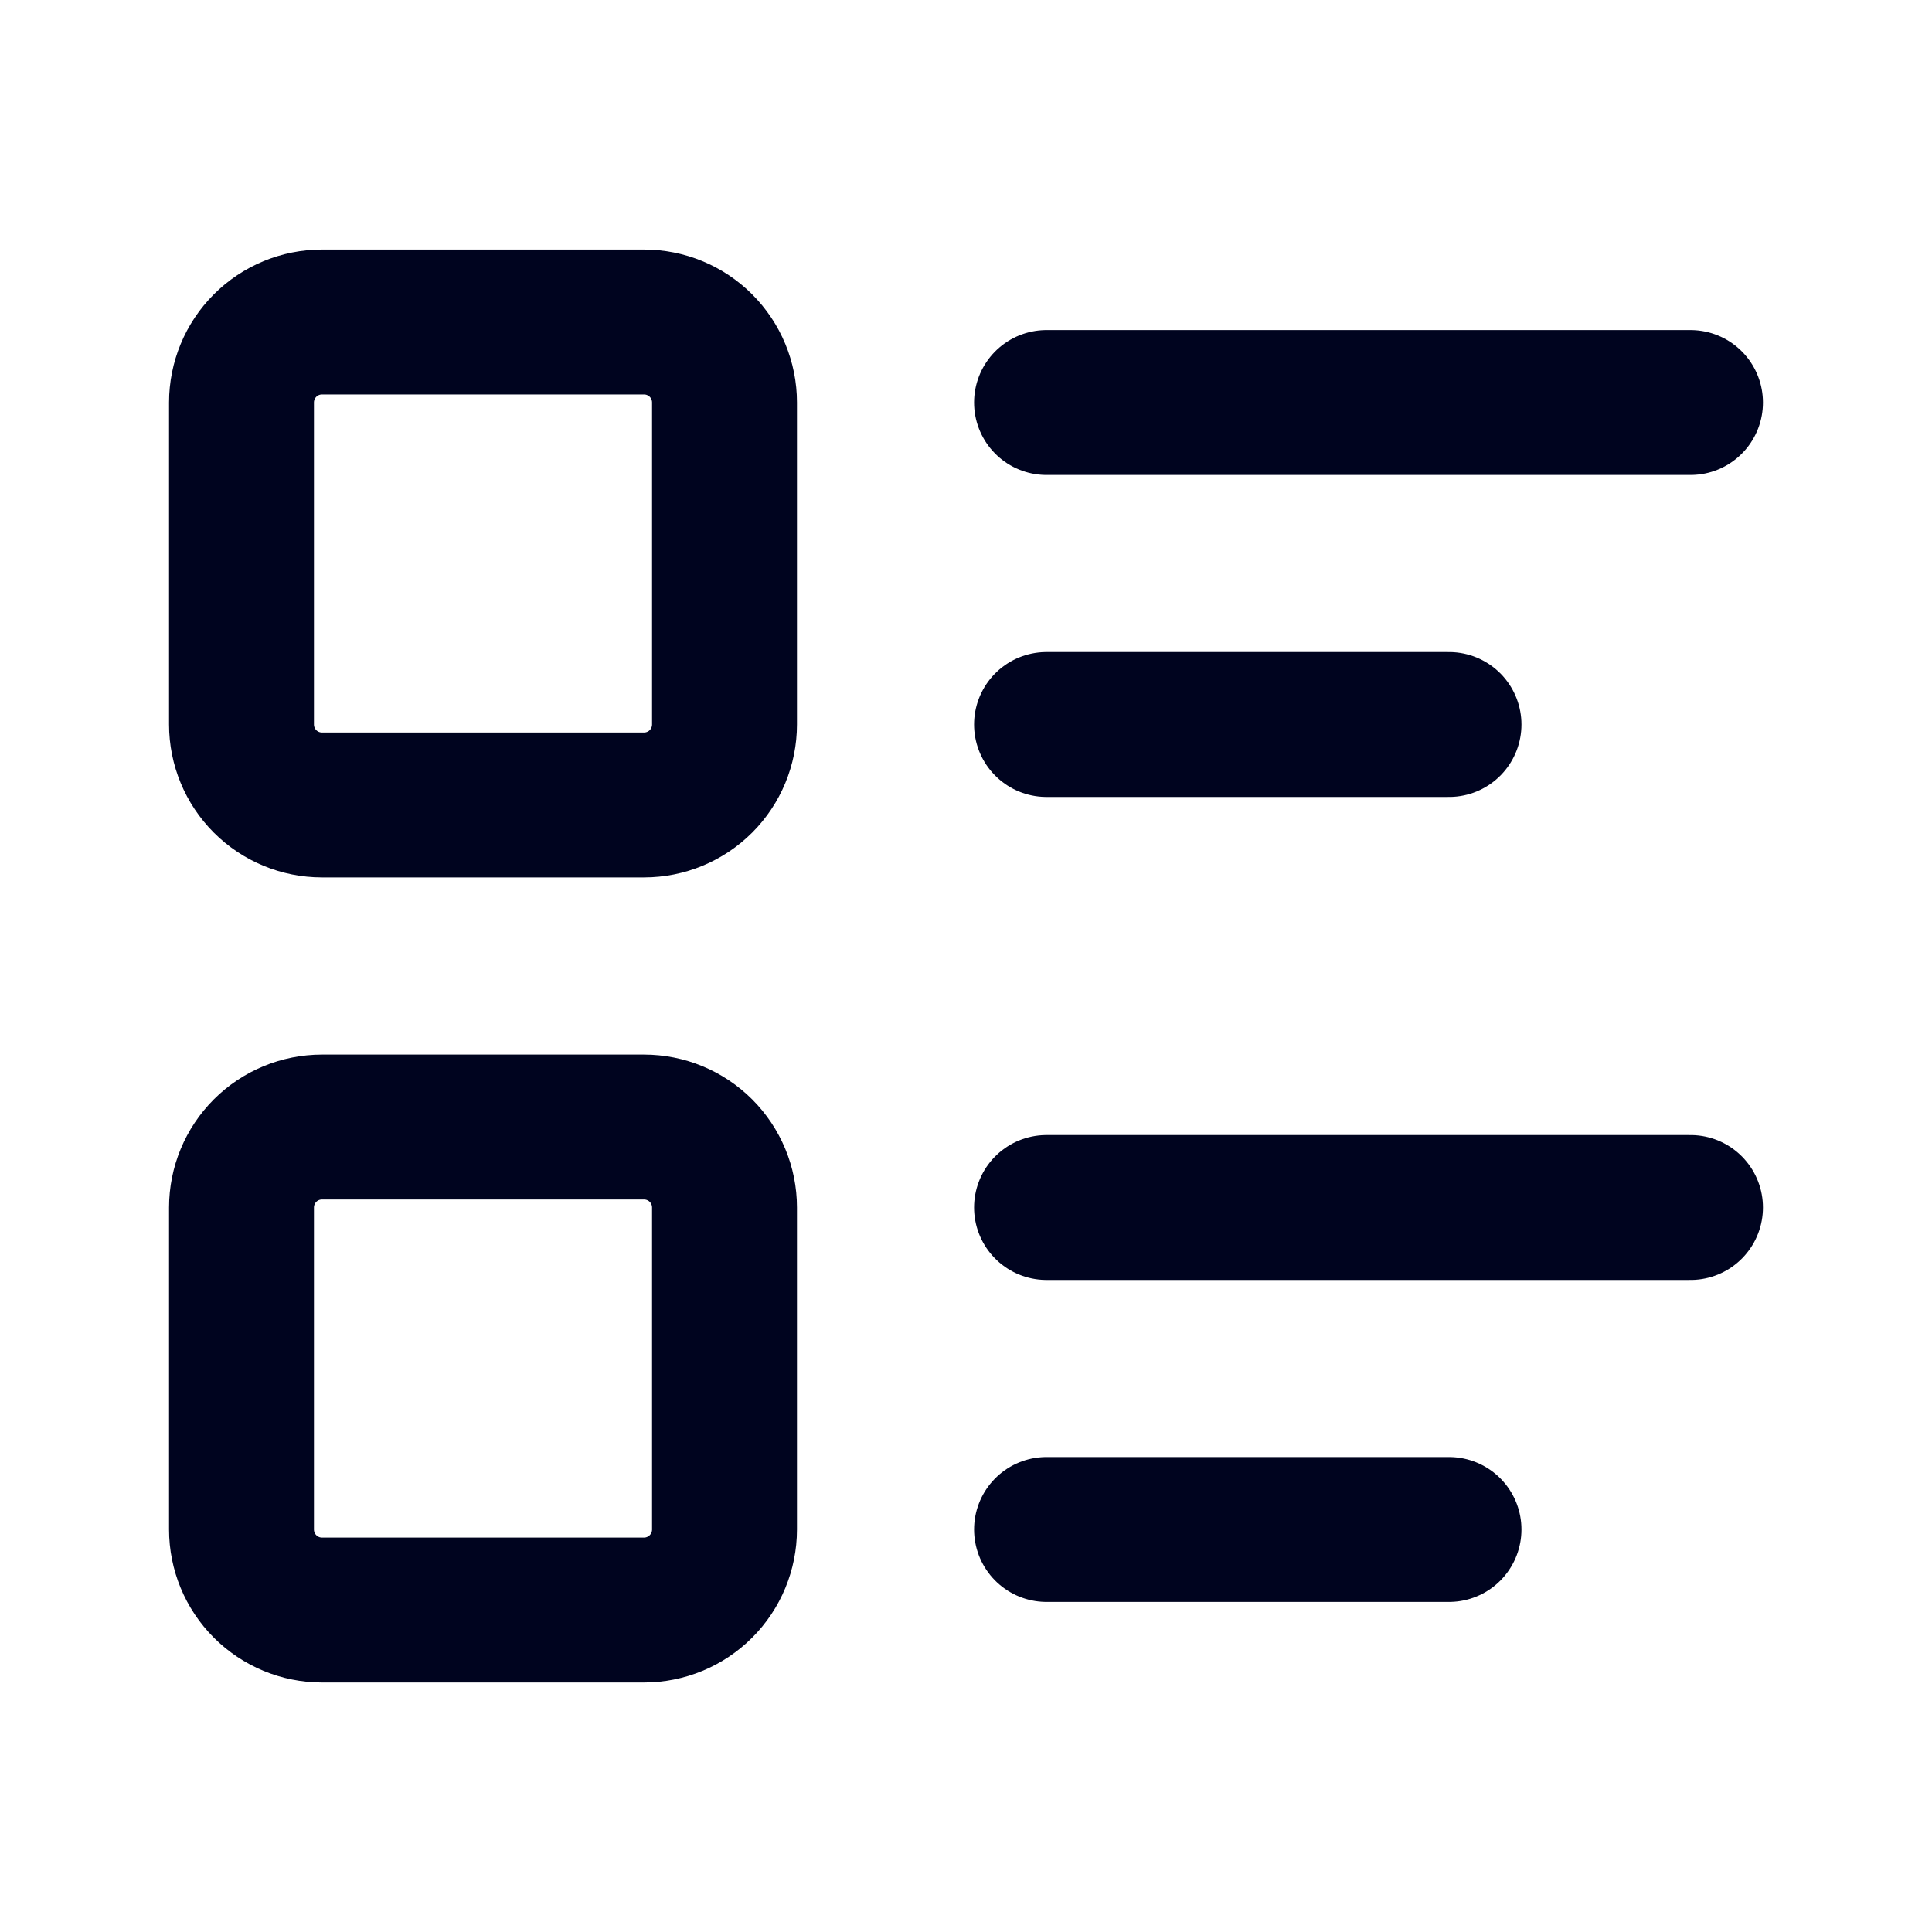
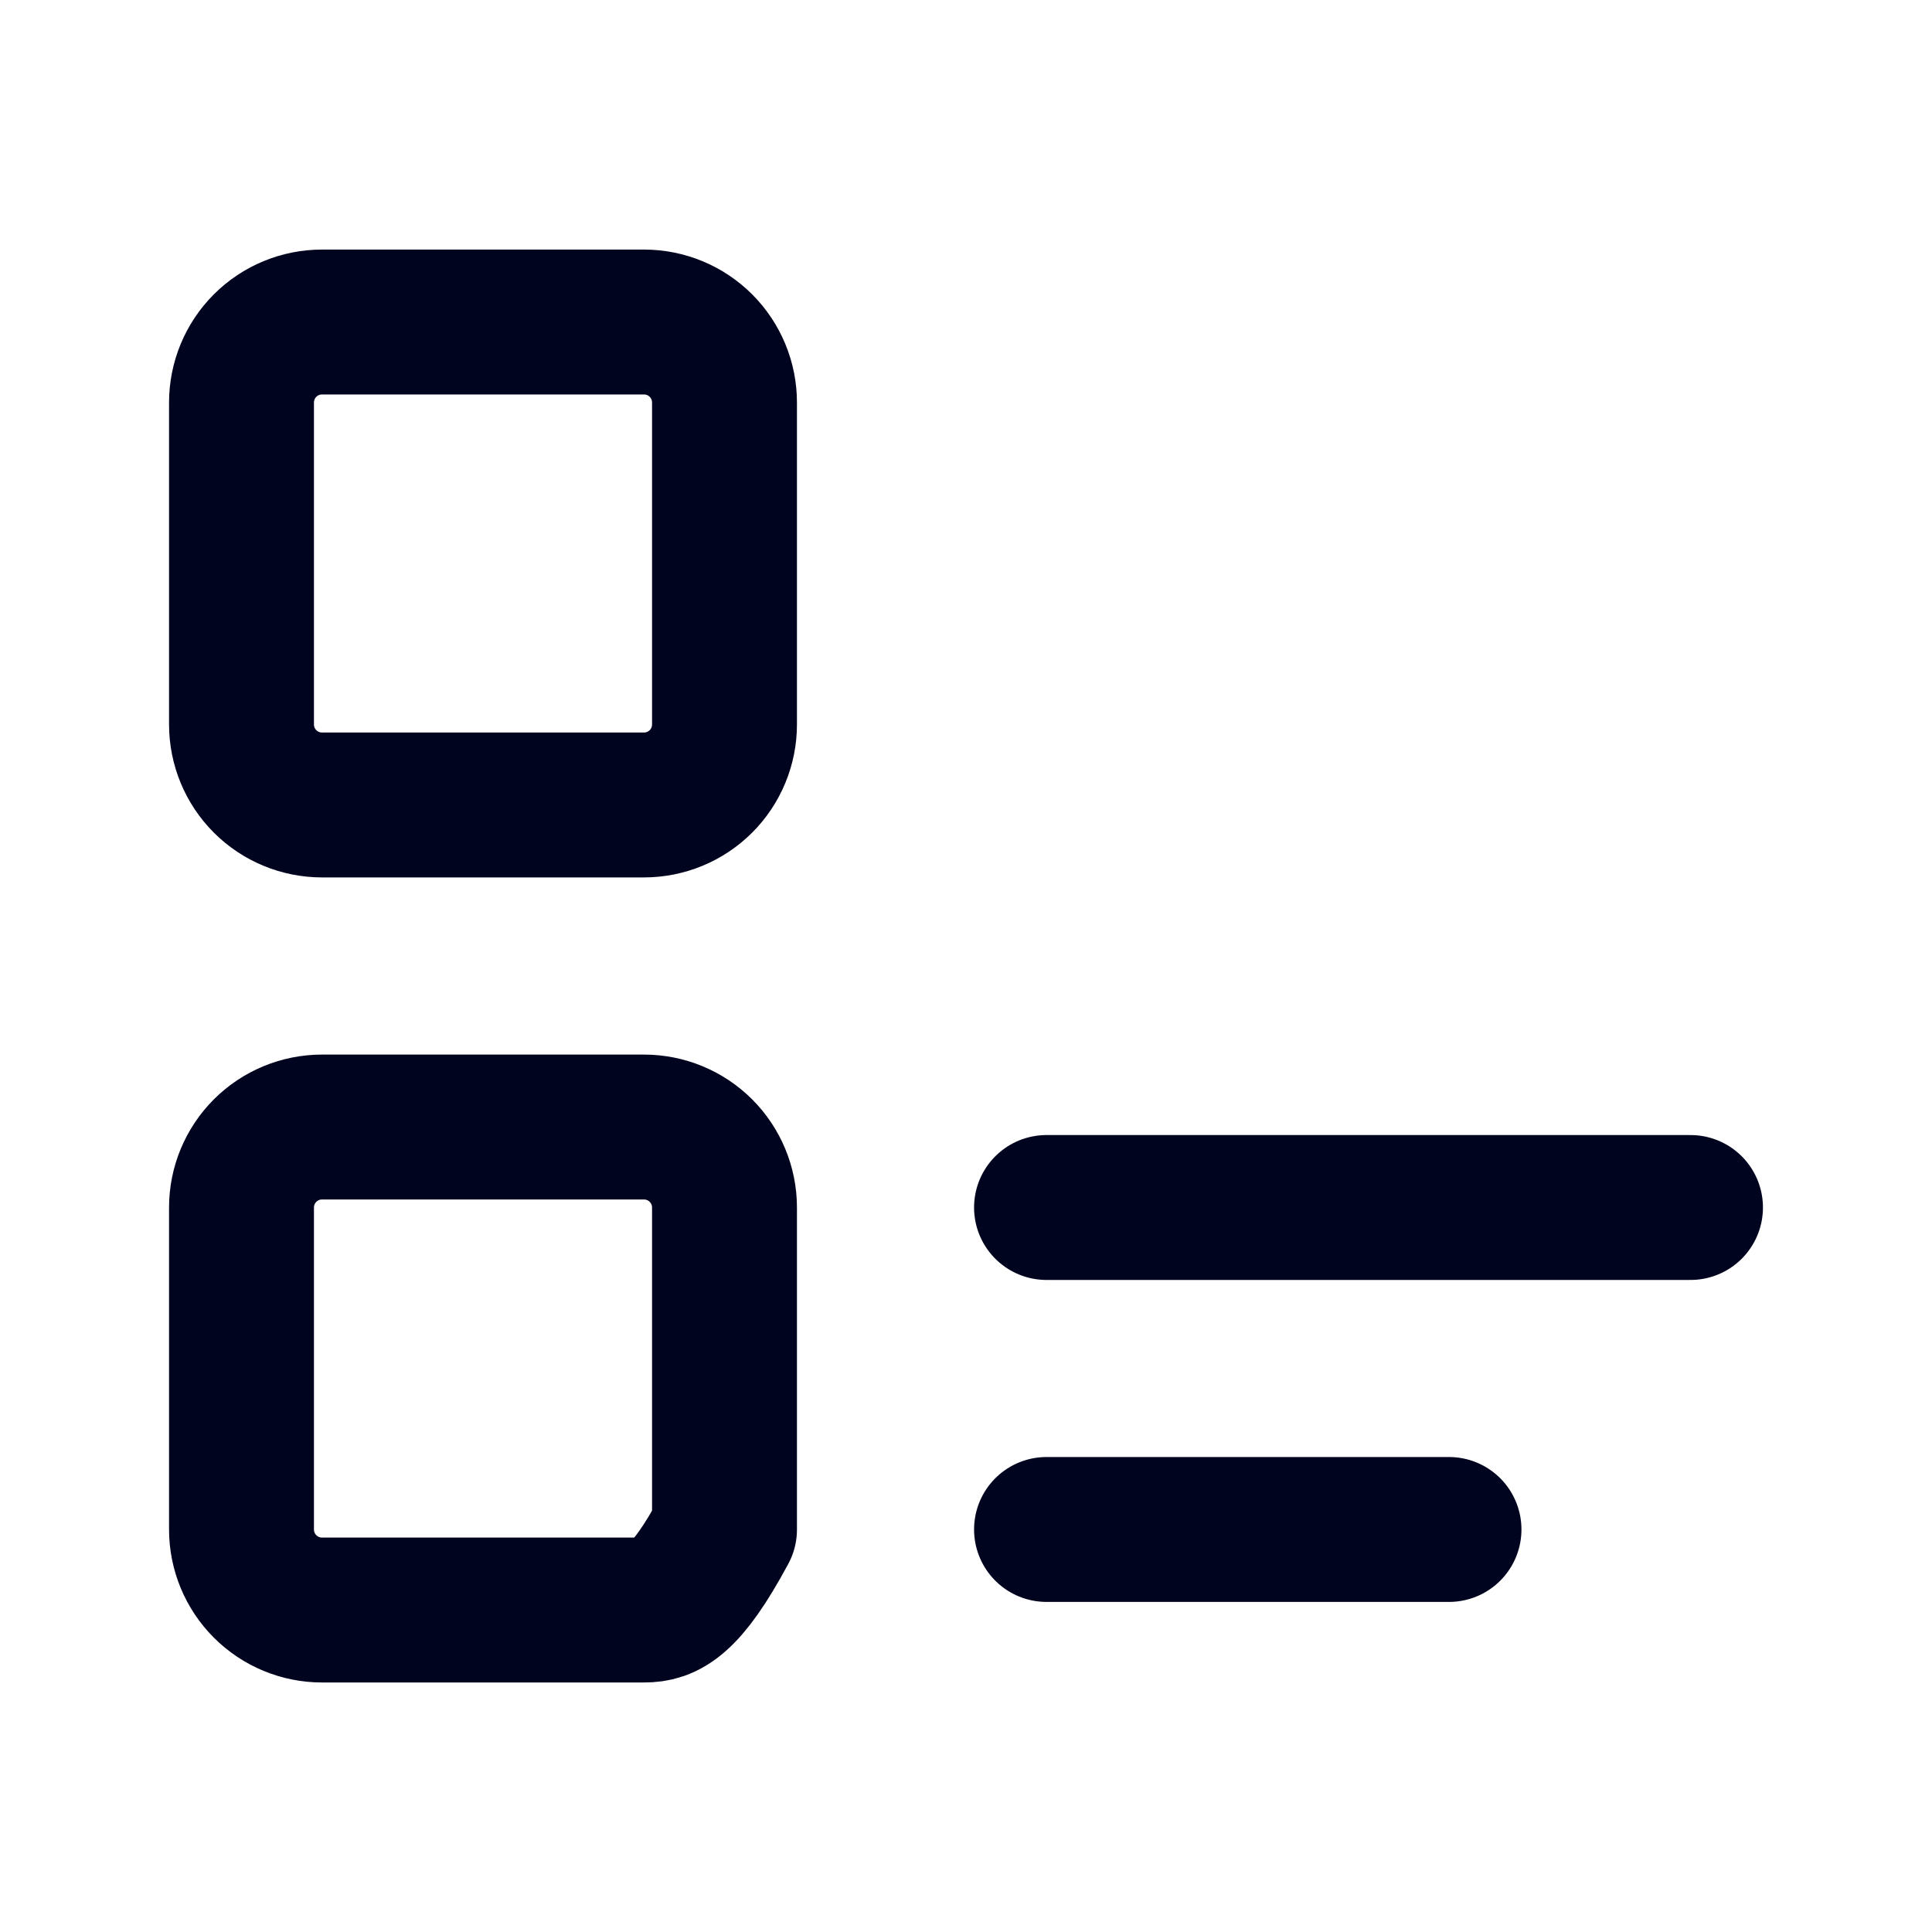
<svg xmlns="http://www.w3.org/2000/svg" width="40" height="40" viewBox="0 0 40 40" fill="none">
  <g clip-path="url(#clip0_2356_878)">
-     <path d="M21.667 8.334H35" stroke="#00041F" stroke-width="3" stroke-linecap="round" stroke-linejoin="round" />
-     <path d="M21.667 15H30" stroke="#00041F" stroke-width="3" stroke-linecap="round" stroke-linejoin="round" />
    <path d="M21.667 25H35" stroke="#00041F" stroke-width="3" stroke-linecap="round" stroke-linejoin="round" />
    <path d="M21.667 31.666H30" stroke="#00041F" stroke-width="3" stroke-linecap="round" stroke-linejoin="round" />
    <path d="M5 8.333C5 7.891 5.176 7.467 5.488 7.155C5.801 6.842 6.225 6.667 6.667 6.667H13.333C13.775 6.667 14.199 6.842 14.512 7.155C14.824 7.467 15 7.891 15 8.333V15C15 15.442 14.824 15.866 14.512 16.178C14.199 16.491 13.775 16.666 13.333 16.666H6.667C6.225 16.666 5.801 16.491 5.488 16.178C5.176 15.866 5 15.442 5 15V8.333Z" stroke="#00041F" stroke-width="3" stroke-linecap="round" stroke-linejoin="round" />
-     <path d="M5 25C5 24.558 5.176 24.134 5.488 23.822C5.801 23.509 6.225 23.334 6.667 23.334H13.333C13.775 23.334 14.199 23.509 14.512 23.822C14.824 24.134 15 24.558 15 25V31.667C15 32.109 14.824 32.533 14.512 32.845C14.199 33.158 13.775 33.334 13.333 33.334H6.667C6.225 33.334 5.801 33.158 5.488 32.845C5.176 32.533 5 32.109 5 31.667V25Z" stroke="#00041F" stroke-width="3" stroke-linecap="round" stroke-linejoin="round" />
+     <path d="M5 25C5 24.558 5.176 24.134 5.488 23.822C5.801 23.509 6.225 23.334 6.667 23.334H13.333C13.775 23.334 14.199 23.509 14.512 23.822C14.824 24.134 15 24.558 15 25V31.667C14.199 33.158 13.775 33.334 13.333 33.334H6.667C6.225 33.334 5.801 33.158 5.488 32.845C5.176 32.533 5 32.109 5 31.667V25Z" stroke="#00041F" stroke-width="3" stroke-linecap="round" stroke-linejoin="round" />
  </g>
  <defs>
    <clipPath id="clip0_2356_878">
      <rect width="40" height="40" fill="white" />
    </clipPath>
  </defs>
</svg>